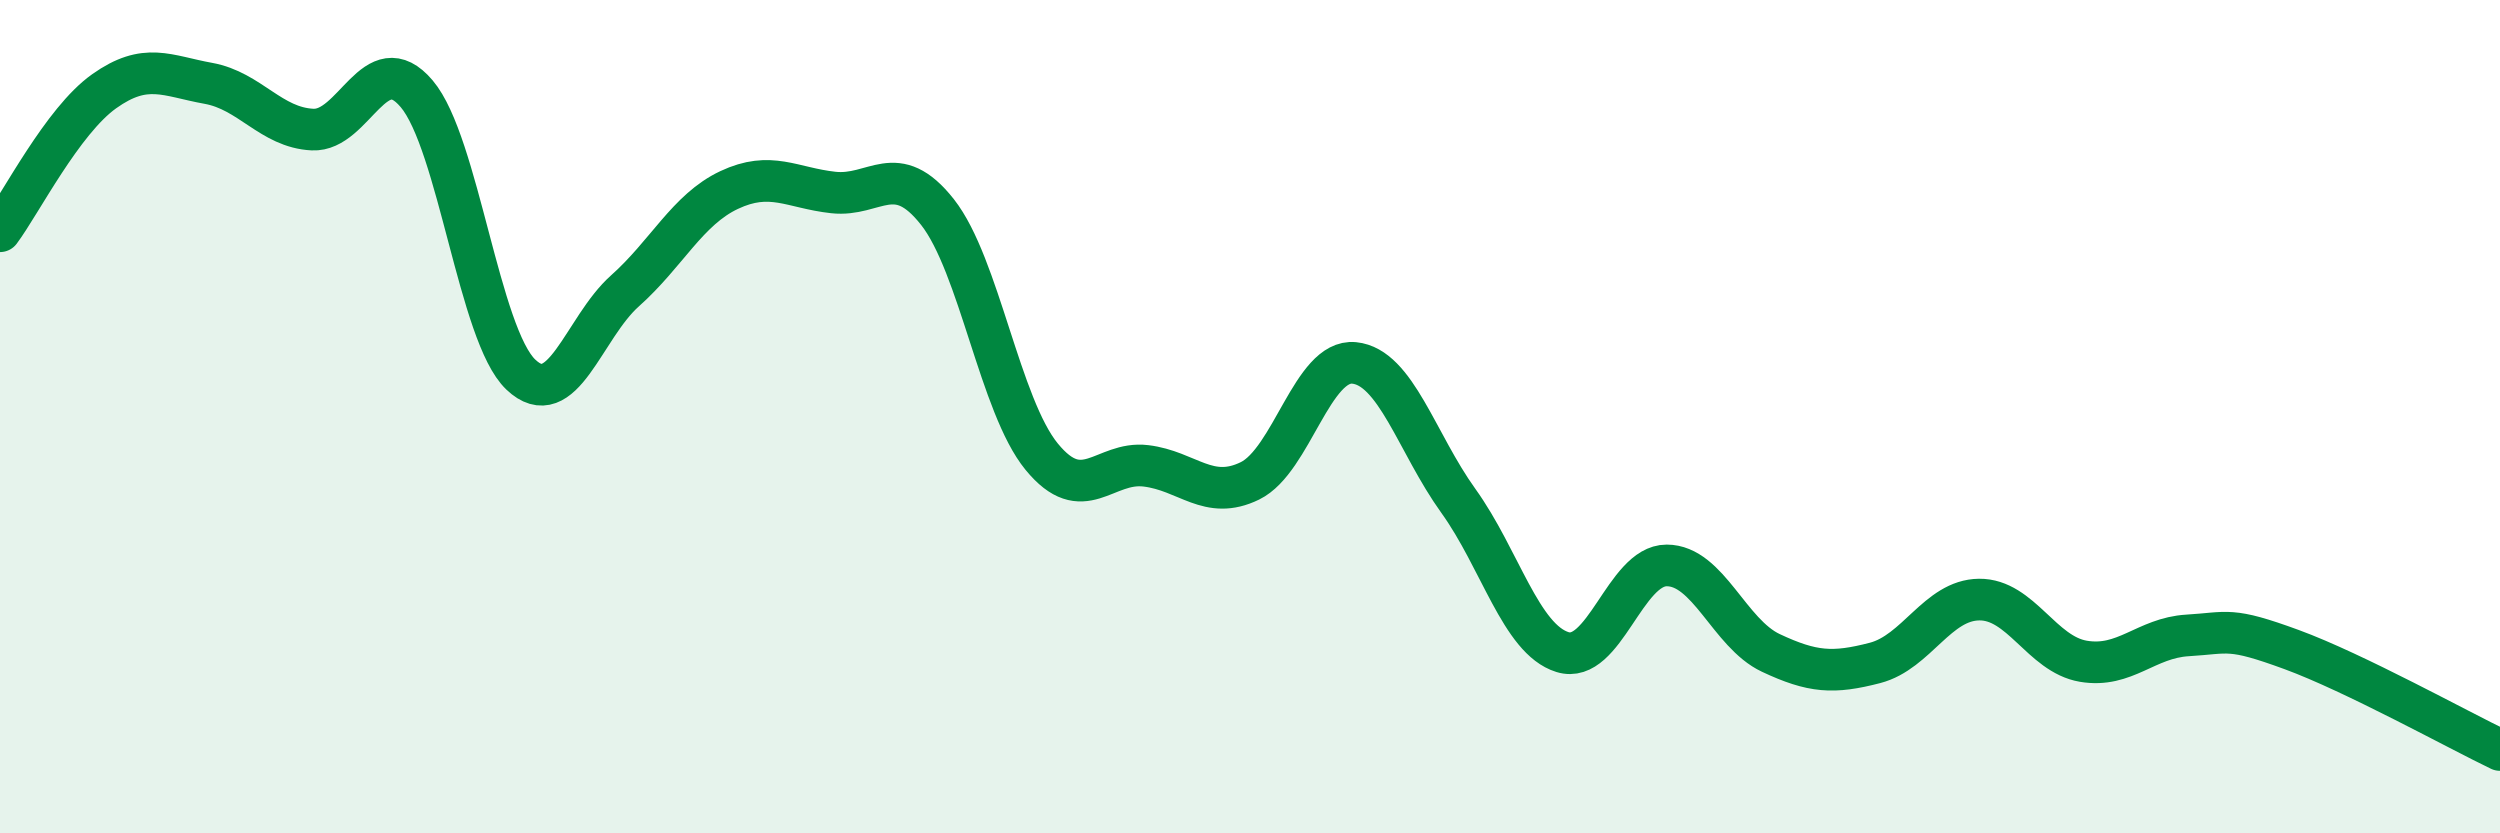
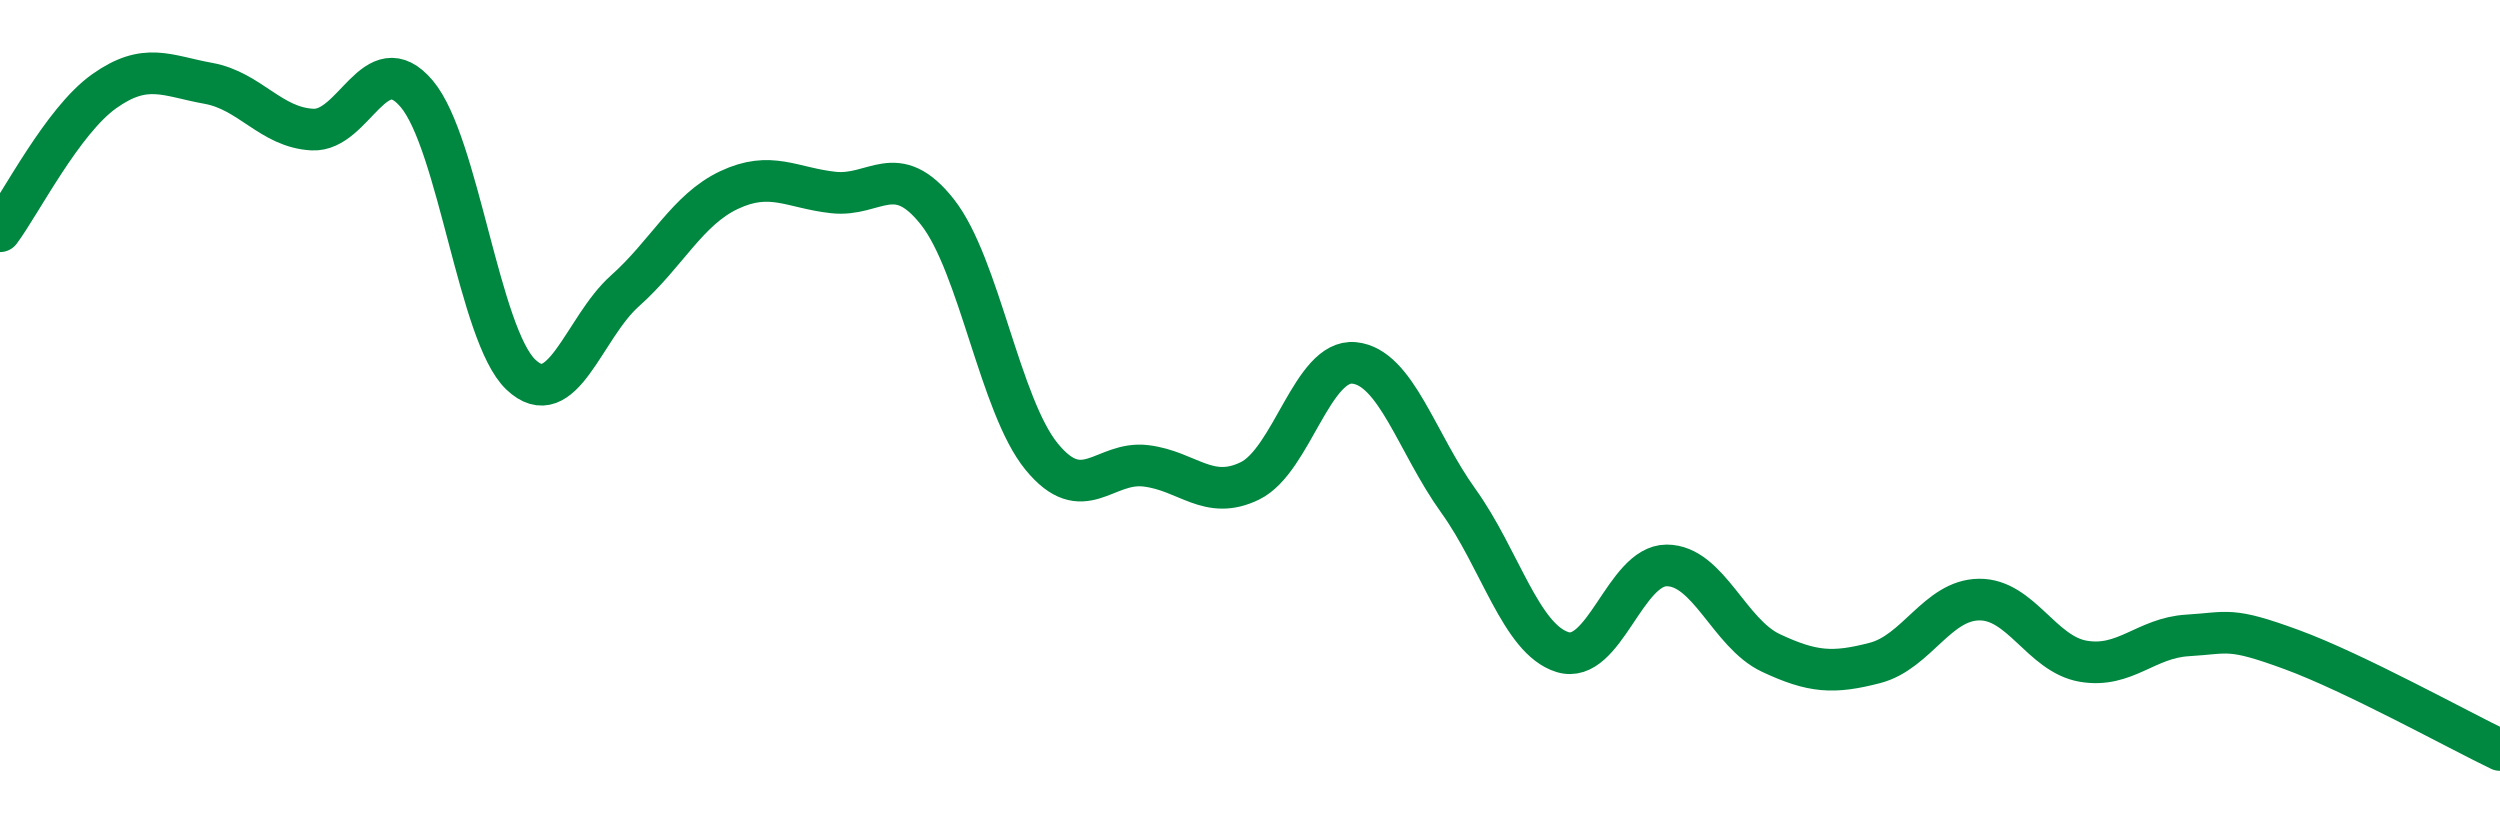
<svg xmlns="http://www.w3.org/2000/svg" width="60" height="20" viewBox="0 0 60 20">
-   <path d="M 0,5.55 C 0.5,4.88 1.5,2.9 2.5,2.19 C 3.5,1.48 4,1.82 5,2 C 6,2.18 6.5,3.06 7.5,3.11 C 8.5,3.16 9,1.07 10,2.25 C 11,3.43 11.5,8.04 12.5,8.99 C 13.5,9.94 14,7.87 15,6.98 C 16,6.09 16.5,5.03 17.5,4.56 C 18.5,4.09 19,4.51 20,4.62 C 21,4.73 21.5,3.82 22.5,5.09 C 23.5,6.36 24,9.74 25,10.96 C 26,12.18 26.5,11.06 27.5,11.18 C 28.5,11.3 29,12.03 30,11.54 C 31,11.05 31.5,8.61 32.5,8.71 C 33.5,8.81 34,10.63 35,12.02 C 36,13.41 36.5,15.34 37.5,15.65 C 38.5,15.96 39,13.57 40,13.57 C 41,13.57 41.5,15.2 42.5,15.67 C 43.5,16.14 44,16.17 45,15.91 C 46,15.65 46.5,14.4 47.5,14.39 C 48.5,14.38 49,15.7 50,15.87 C 51,16.04 51.5,15.31 52.5,15.25 C 53.5,15.19 53.5,15.04 55,15.59 C 56.5,16.14 59,17.52 60,18L60 20L0 20Z" fill="#008740" opacity="0.1" stroke-linecap="round" stroke-linejoin="round" />
  <path d="M 0,5.55 C 0.5,4.88 1.5,2.9 2.5,2.19 C 3.5,1.48 4,1.82 5,2 C 6,2.18 6.5,3.06 7.5,3.11 C 8.5,3.16 9,1.07 10,2.25 C 11,3.43 11.5,8.04 12.5,8.99 C 13.5,9.94 14,7.87 15,6.98 C 16,6.09 16.5,5.03 17.5,4.56 C 18.5,4.09 19,4.51 20,4.62 C 21,4.73 21.5,3.82 22.5,5.09 C 23.5,6.36 24,9.74 25,10.96 C 26,12.18 26.5,11.06 27.5,11.18 C 28.5,11.3 29,12.03 30,11.54 C 31,11.05 31.5,8.61 32.5,8.71 C 33.5,8.81 34,10.63 35,12.02 C 36,13.41 36.5,15.34 37.5,15.65 C 38.5,15.96 39,13.57 40,13.57 C 41,13.57 41.5,15.2 42.5,15.67 C 43.5,16.14 44,16.17 45,15.91 C 46,15.65 46.5,14.4 47.5,14.39 C 48.5,14.38 49,15.7 50,15.87 C 51,16.04 51.5,15.31 52.5,15.25 C 53.5,15.19 53.5,15.04 55,15.59 C 56.5,16.14 59,17.52 60,18" stroke="#008740" stroke-width="1" fill="none" stroke-linecap="round" stroke-linejoin="round" />
</svg>